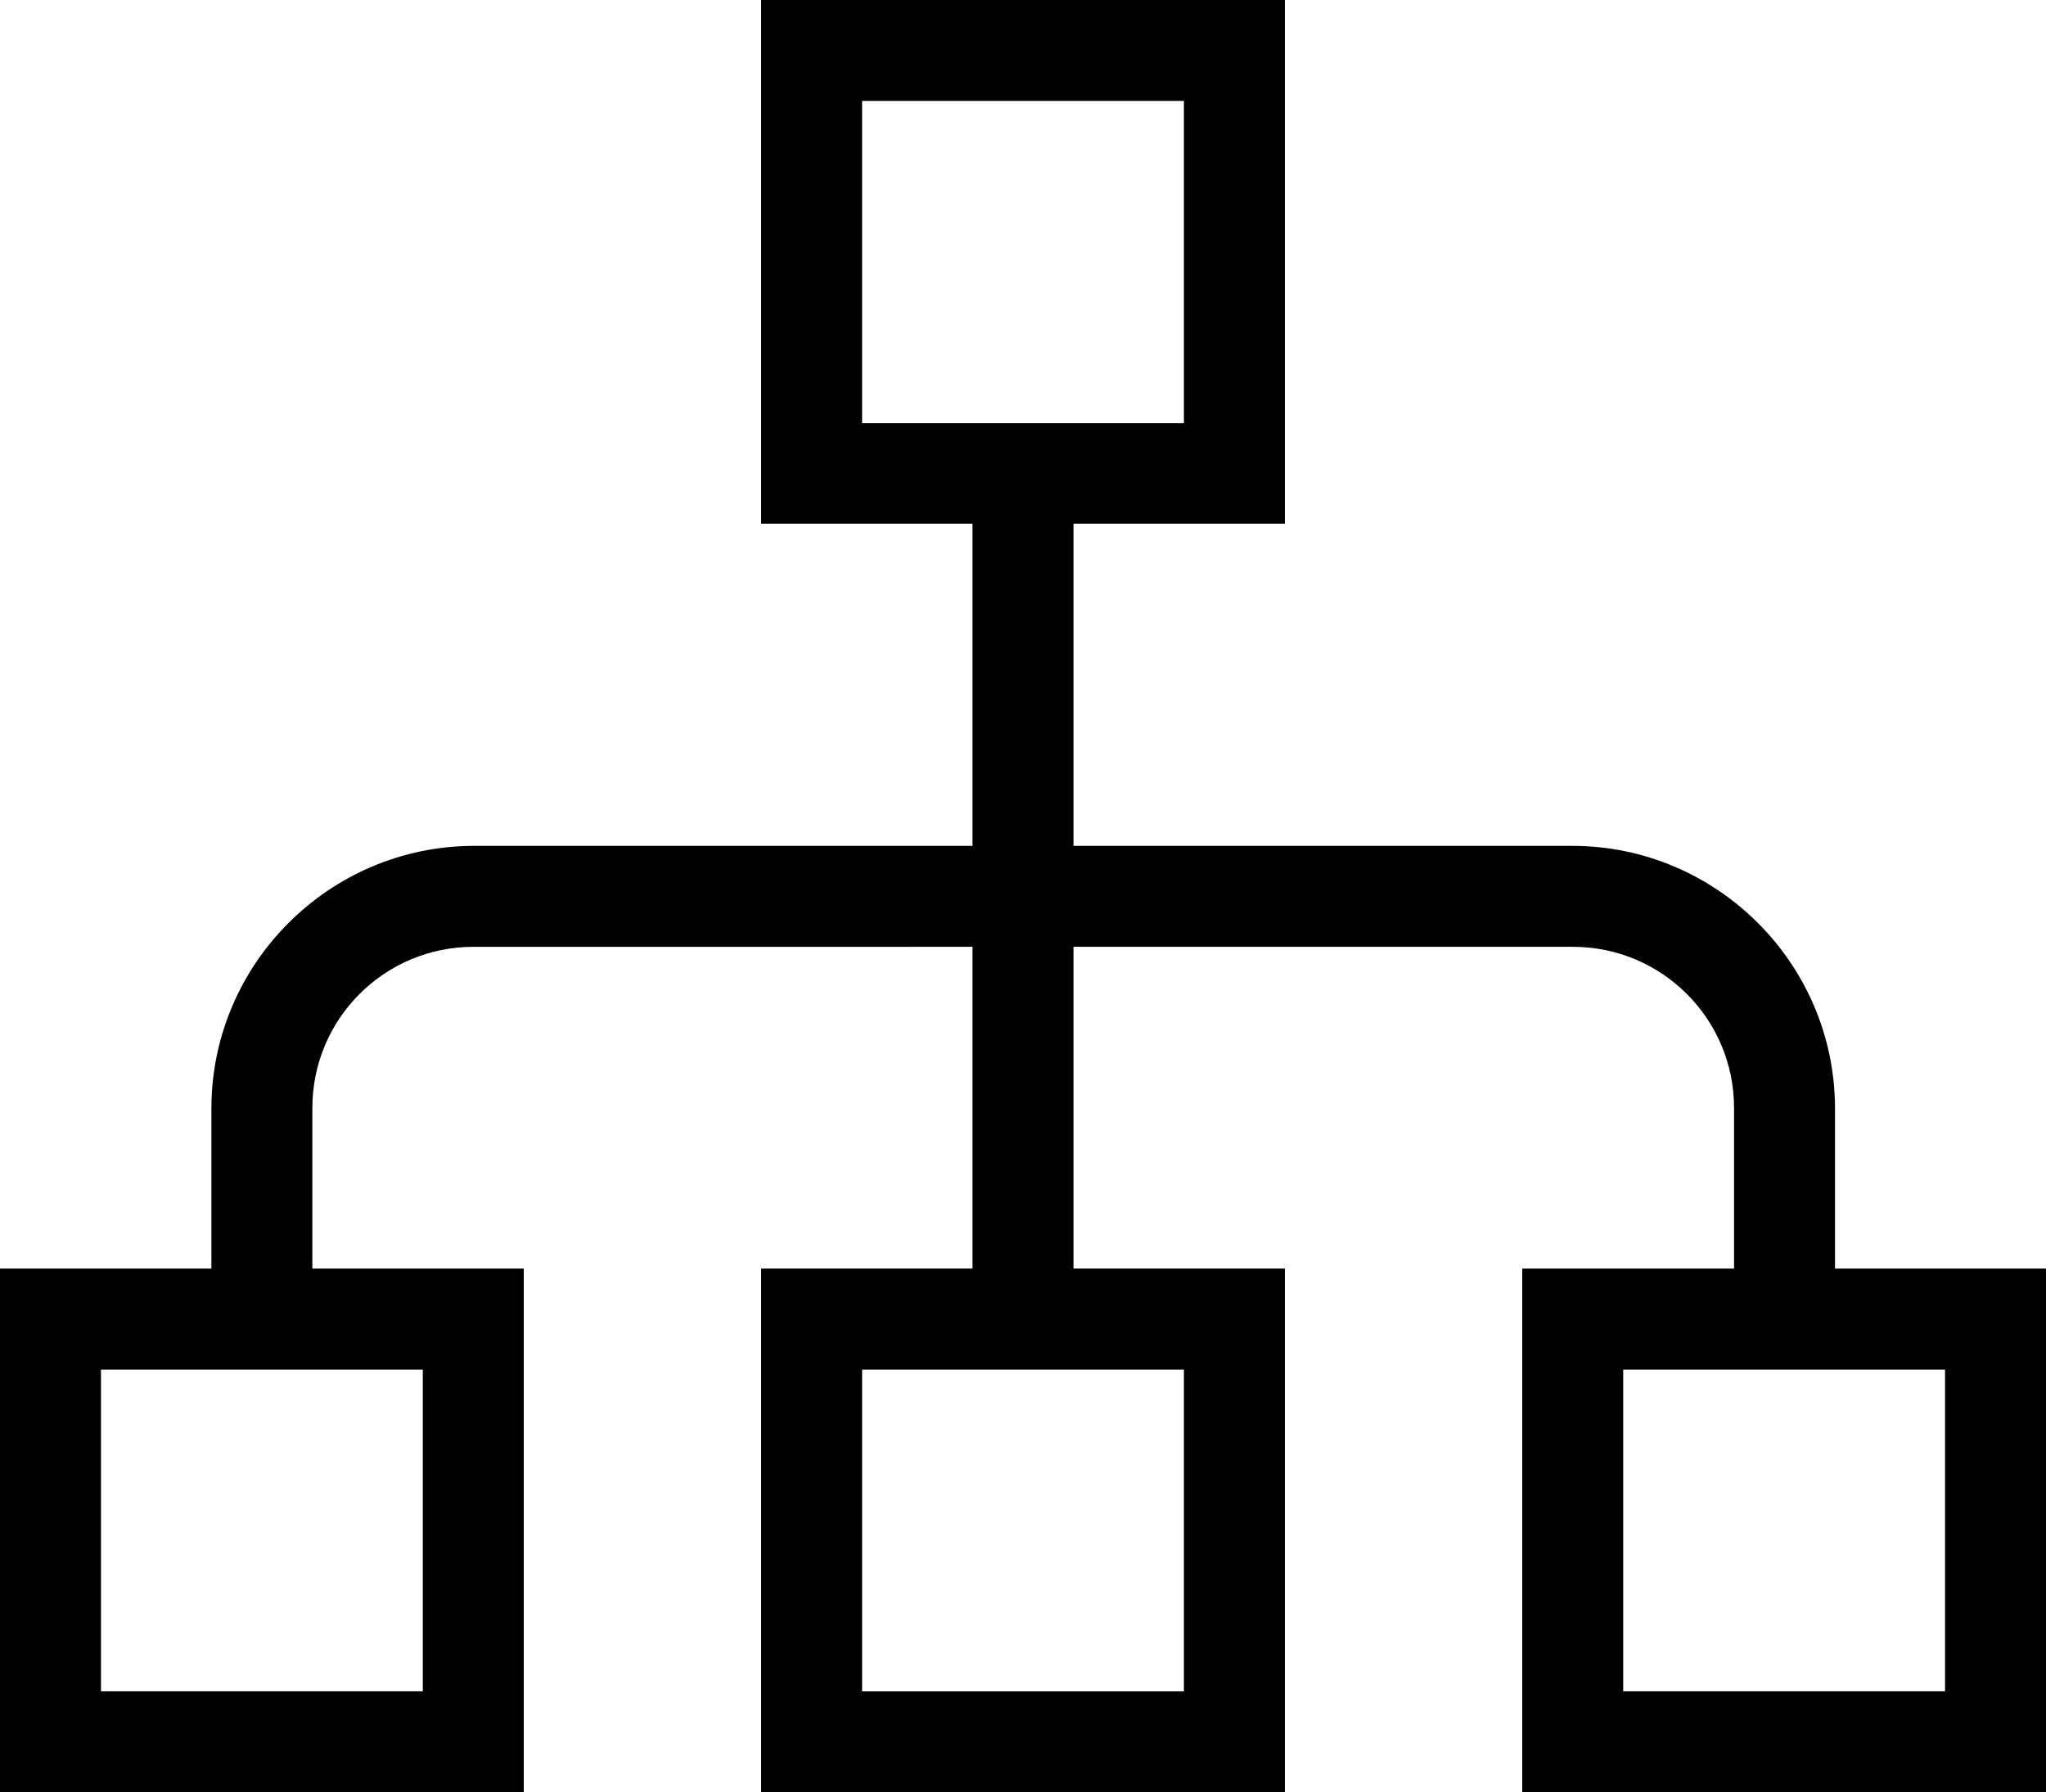
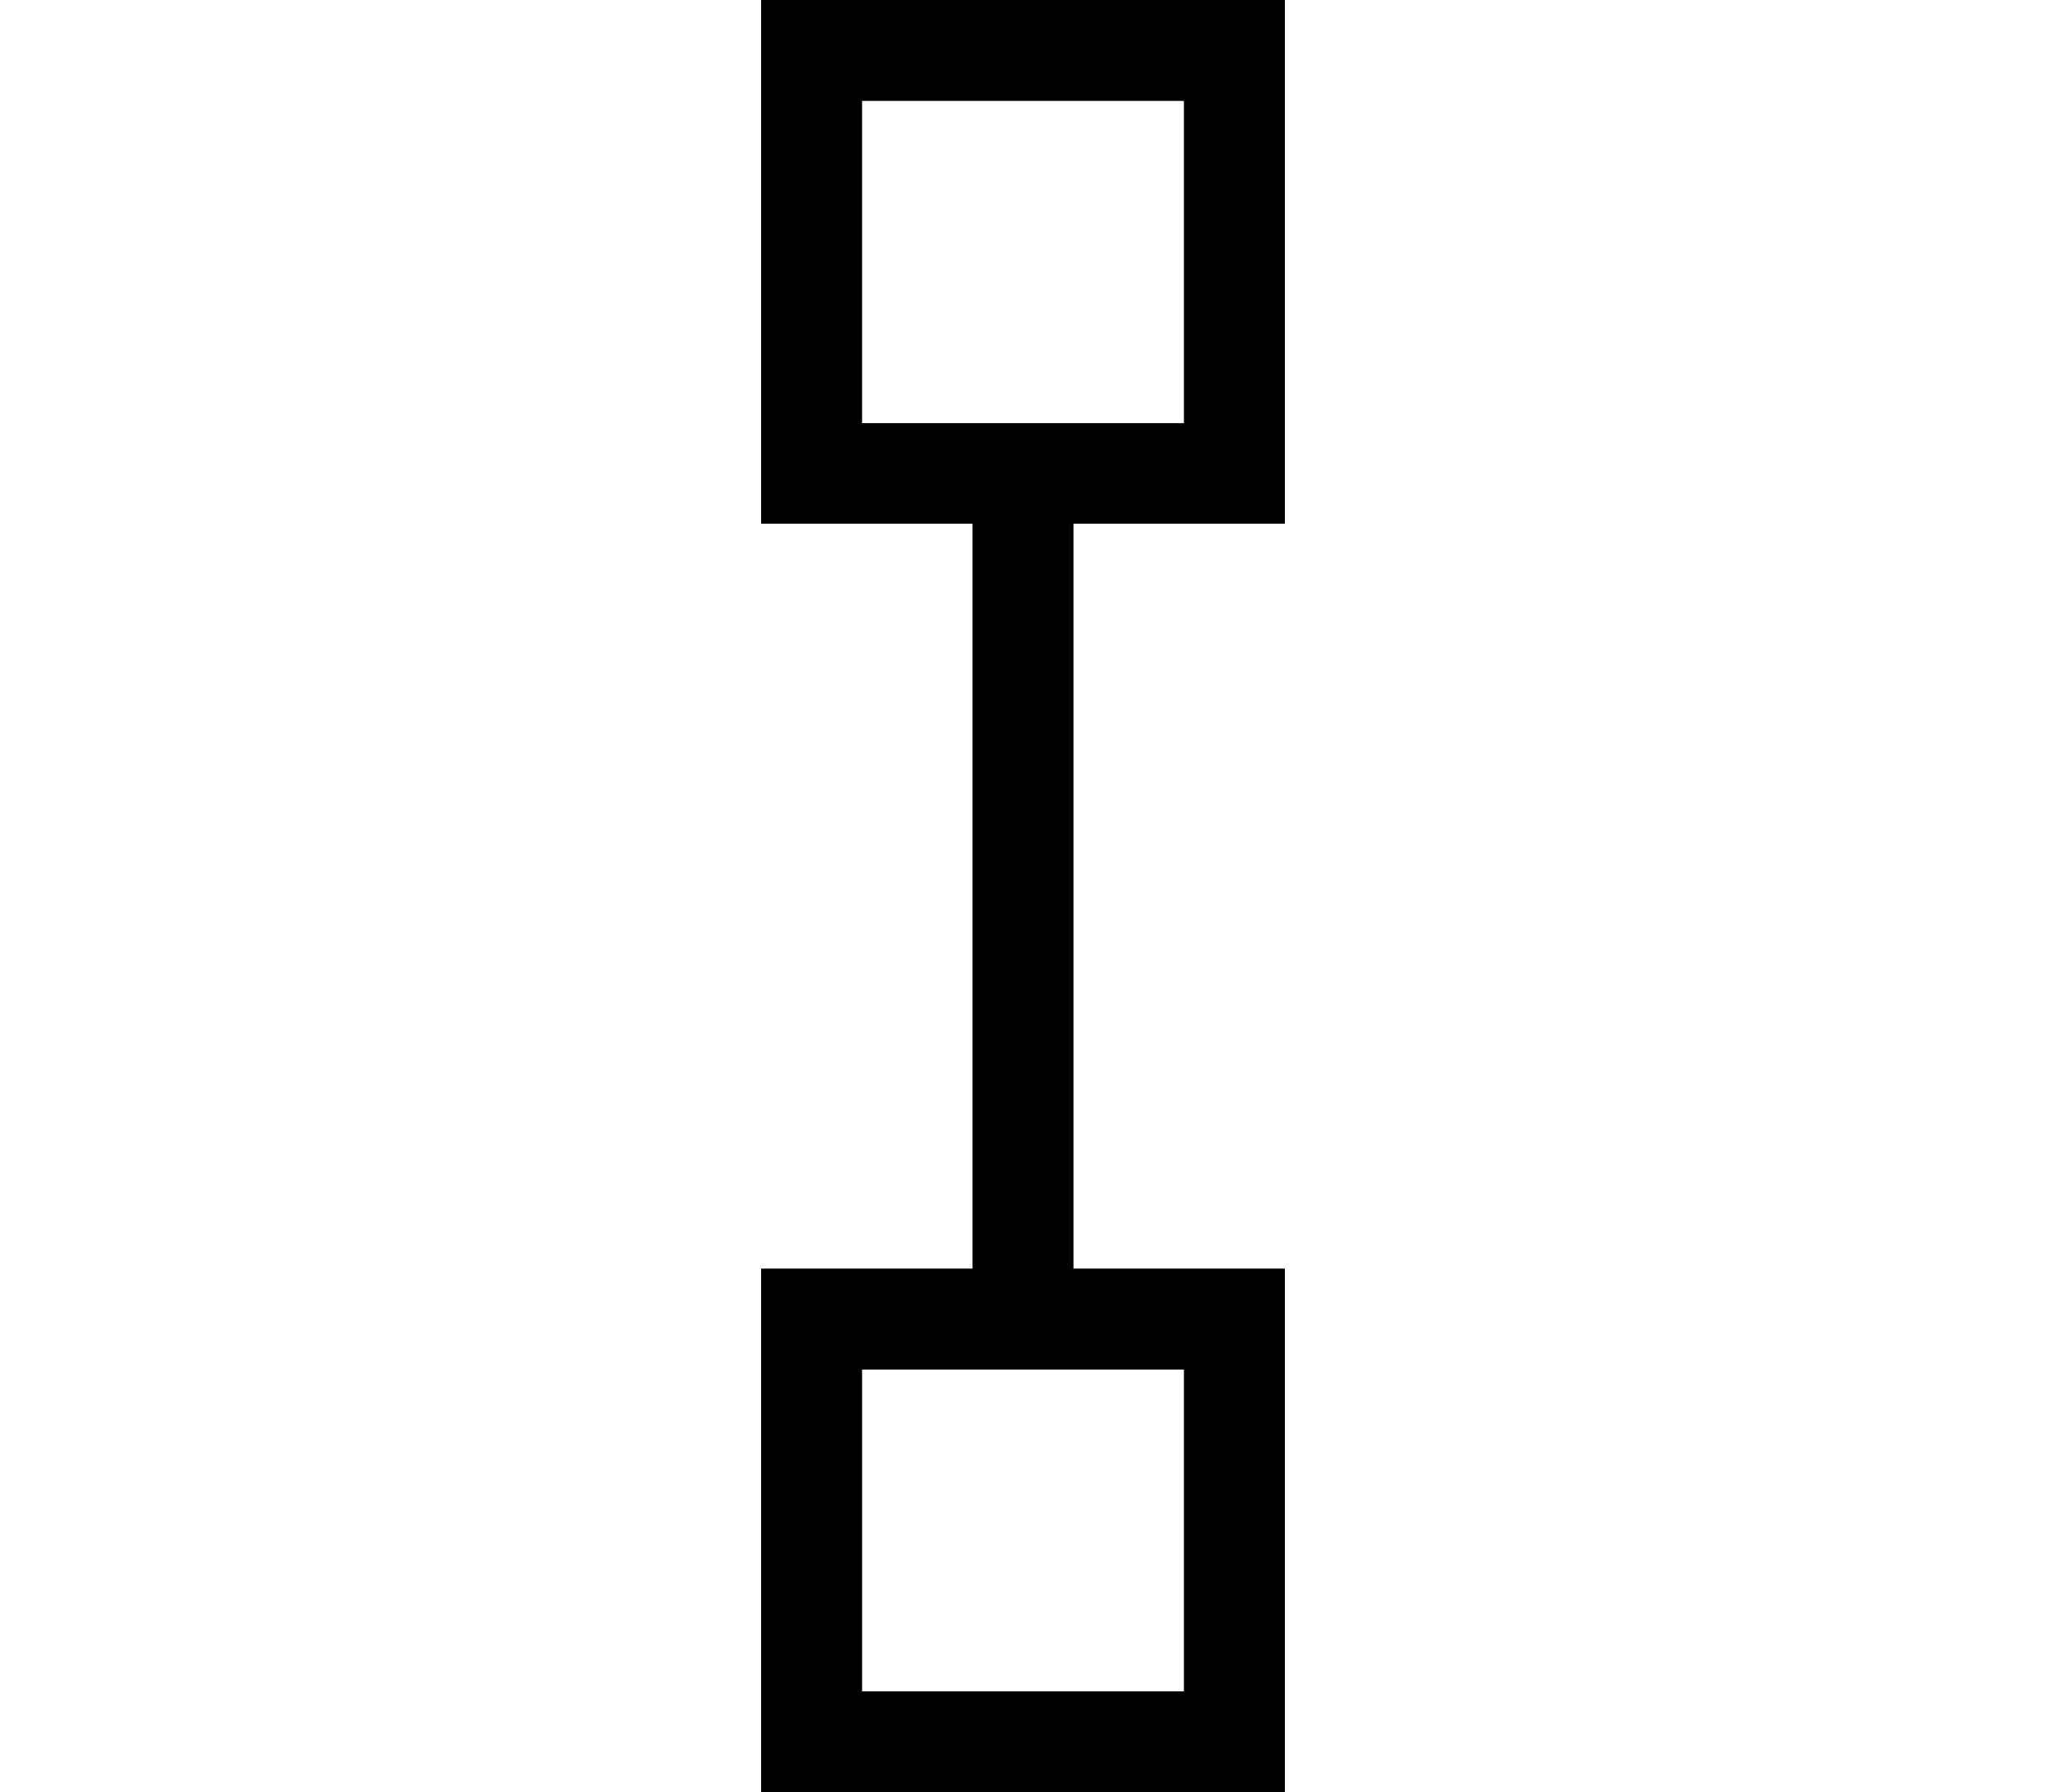
<svg xmlns="http://www.w3.org/2000/svg" version="1.1" id="Слой_1" x="0px" y="0px" viewBox="0 0 496.5 435" enable-background="new 0 0 496.5 435" xml:space="preserve">
  <g>
    <g>
      <g>
        <path d="M184.7,127.1V0h127.1v127.1H184.7z M209.2,102.7h78.1V24.5h-78.1V102.7z" />
      </g>
    </g>
  </g>
  <g>
    <g>
      <g>
        <path d="M184.7,435V307.9h127.1V435H184.7z M209.2,410.5h78.1v-78.1h-78.1V410.5z" />
      </g>
    </g>
  </g>
  <g>
    <g>
      <g>
        <rect x="236" y="112.8" width="24.5" height="209.2" />
      </g>
    </g>
  </g>
  <g>
    <g>
      <g>
-         <path d="M420.8,322.2v-53.3c0-21.6-17.5-39.1-39.1-39.1H114.9c-21.6,0-39.1,17.5-39.1,39.1v53.3H51.3v-53.3     c0.1-35,28.6-63.5,63.6-63.6h266.8c35,0.1,63.5,28.6,63.6,63.6v53.3H420.8z" />
-       </g>
+         </g>
    </g>
  </g>
  <g>
    <g>
      <g>
-         <path d="M0,435V307.9h127.1V435H0z M24.5,410.5h78.1v-78.1H24.5V410.5z" />
-       </g>
+         </g>
    </g>
  </g>
  <g>
    <g>
      <g>
-         <path d="M369.4,435V307.9h127.1V435H369.4z M393.9,410.5H472v-78.1h-78.1V410.5z" />
-       </g>
+         </g>
    </g>
  </g>
</svg>